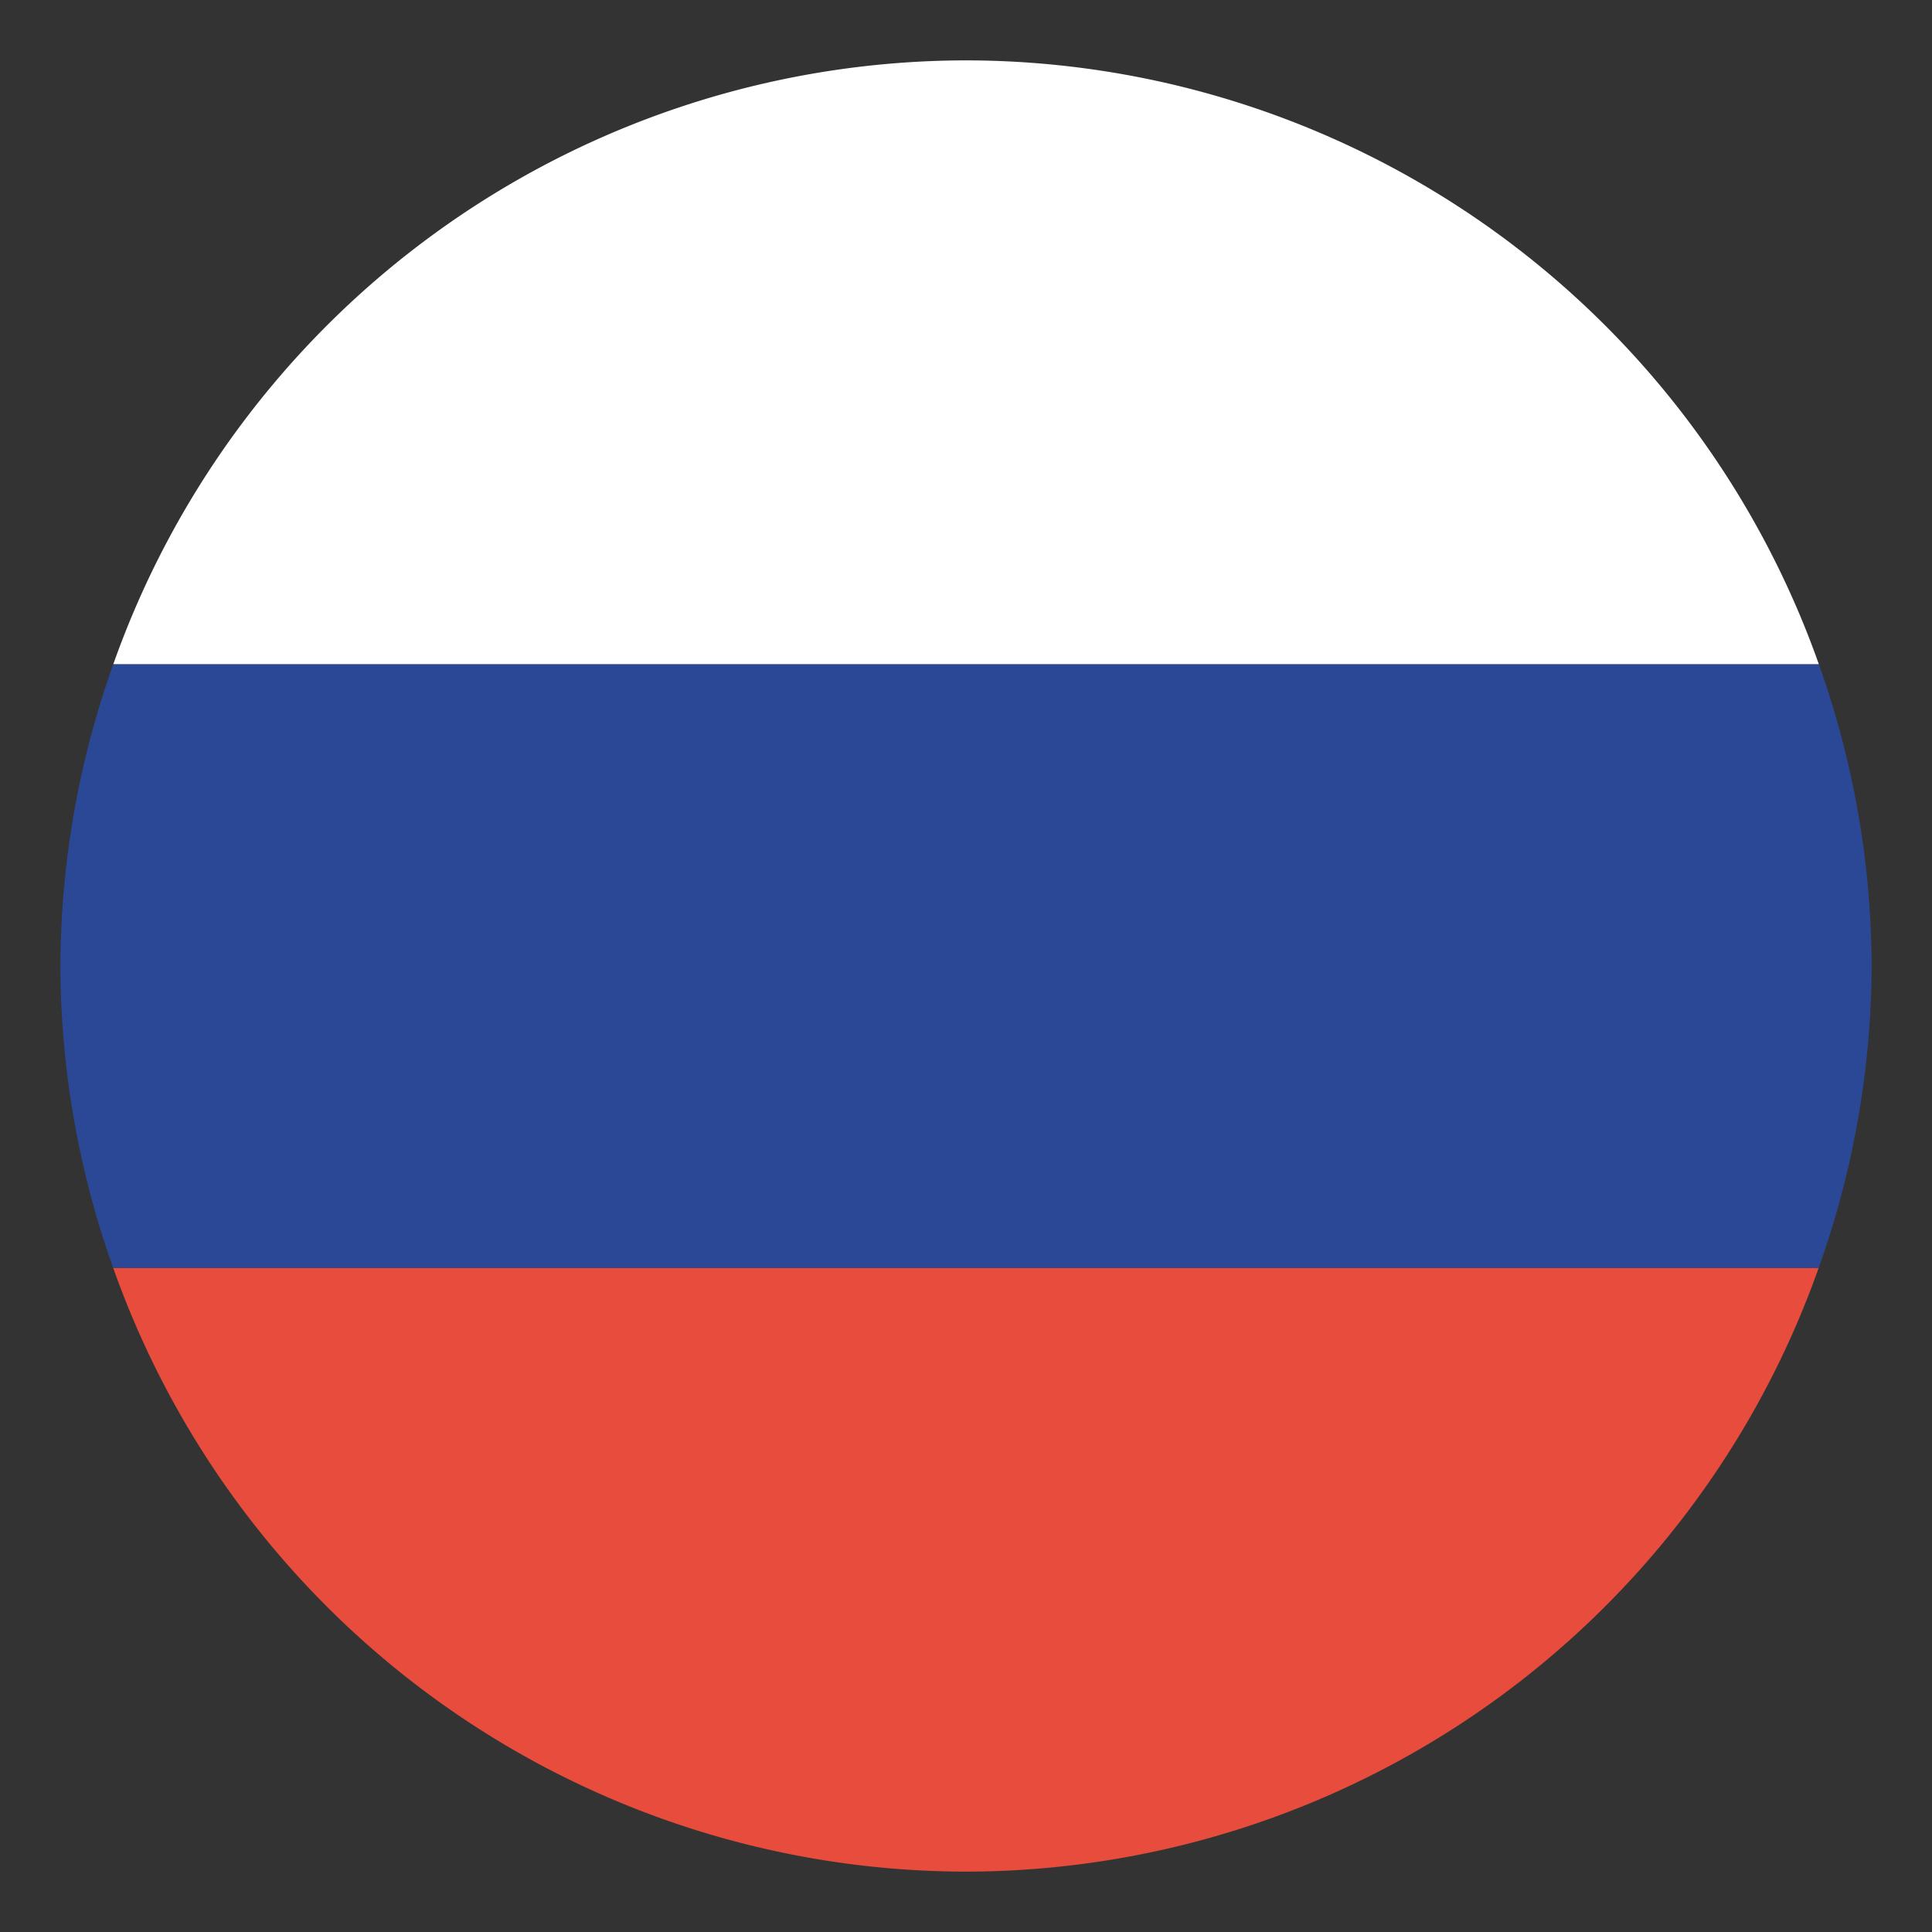
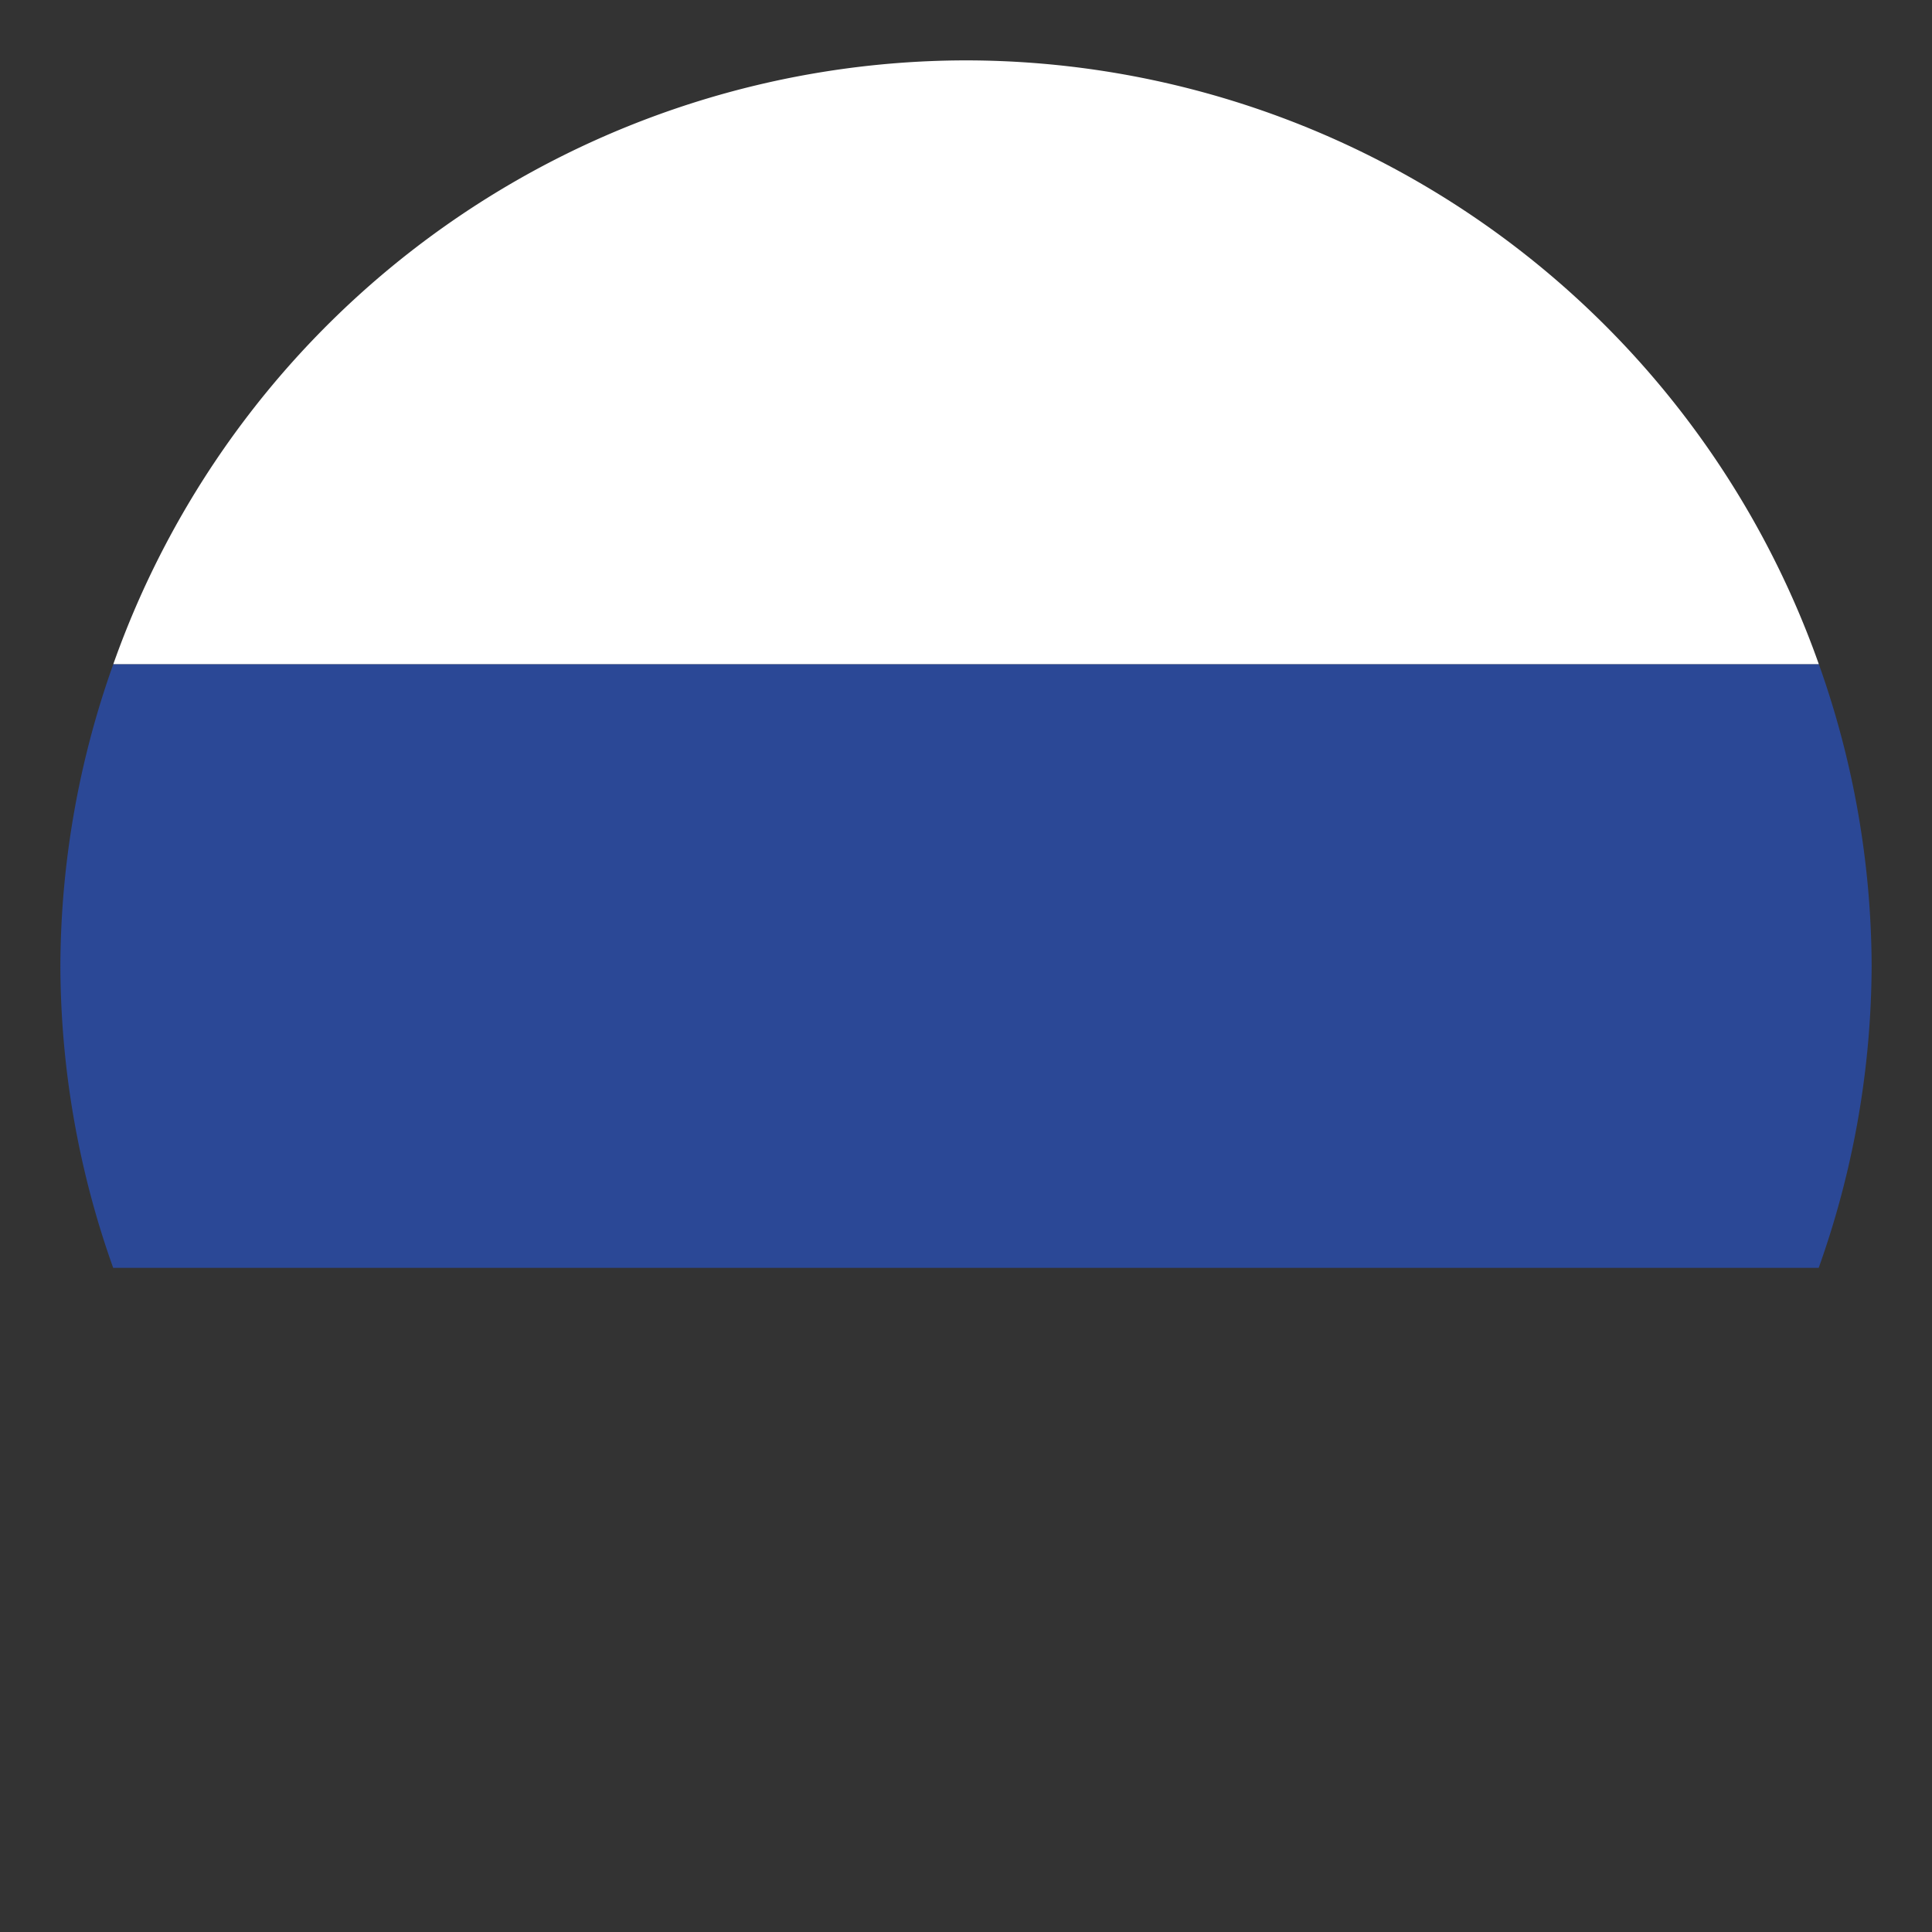
<svg xmlns="http://www.w3.org/2000/svg" width="512" height="512">
  <rect width="100%" height="100%" fill="#333333" stroke="none" />
-   <path fill="#e74c3c" d="M29.996 336A240 240 0 0 0 256 496a240 240 0 0 0 225.969-160H29.996z" />
  <path fill="#2b4896" d="M30.031 176A240 240 0 0 0 16 256a240 240 0 0 0 13.996 80H481.97A240 240 0 0 0 496 256a240 240 0 0 0-13.996-80H30.03z" />
  <path fill="#fff" d="M256 16A240 240 0 0 0 30.031 176h451.973A240 240 0 0 0 256 16z" />
</svg>